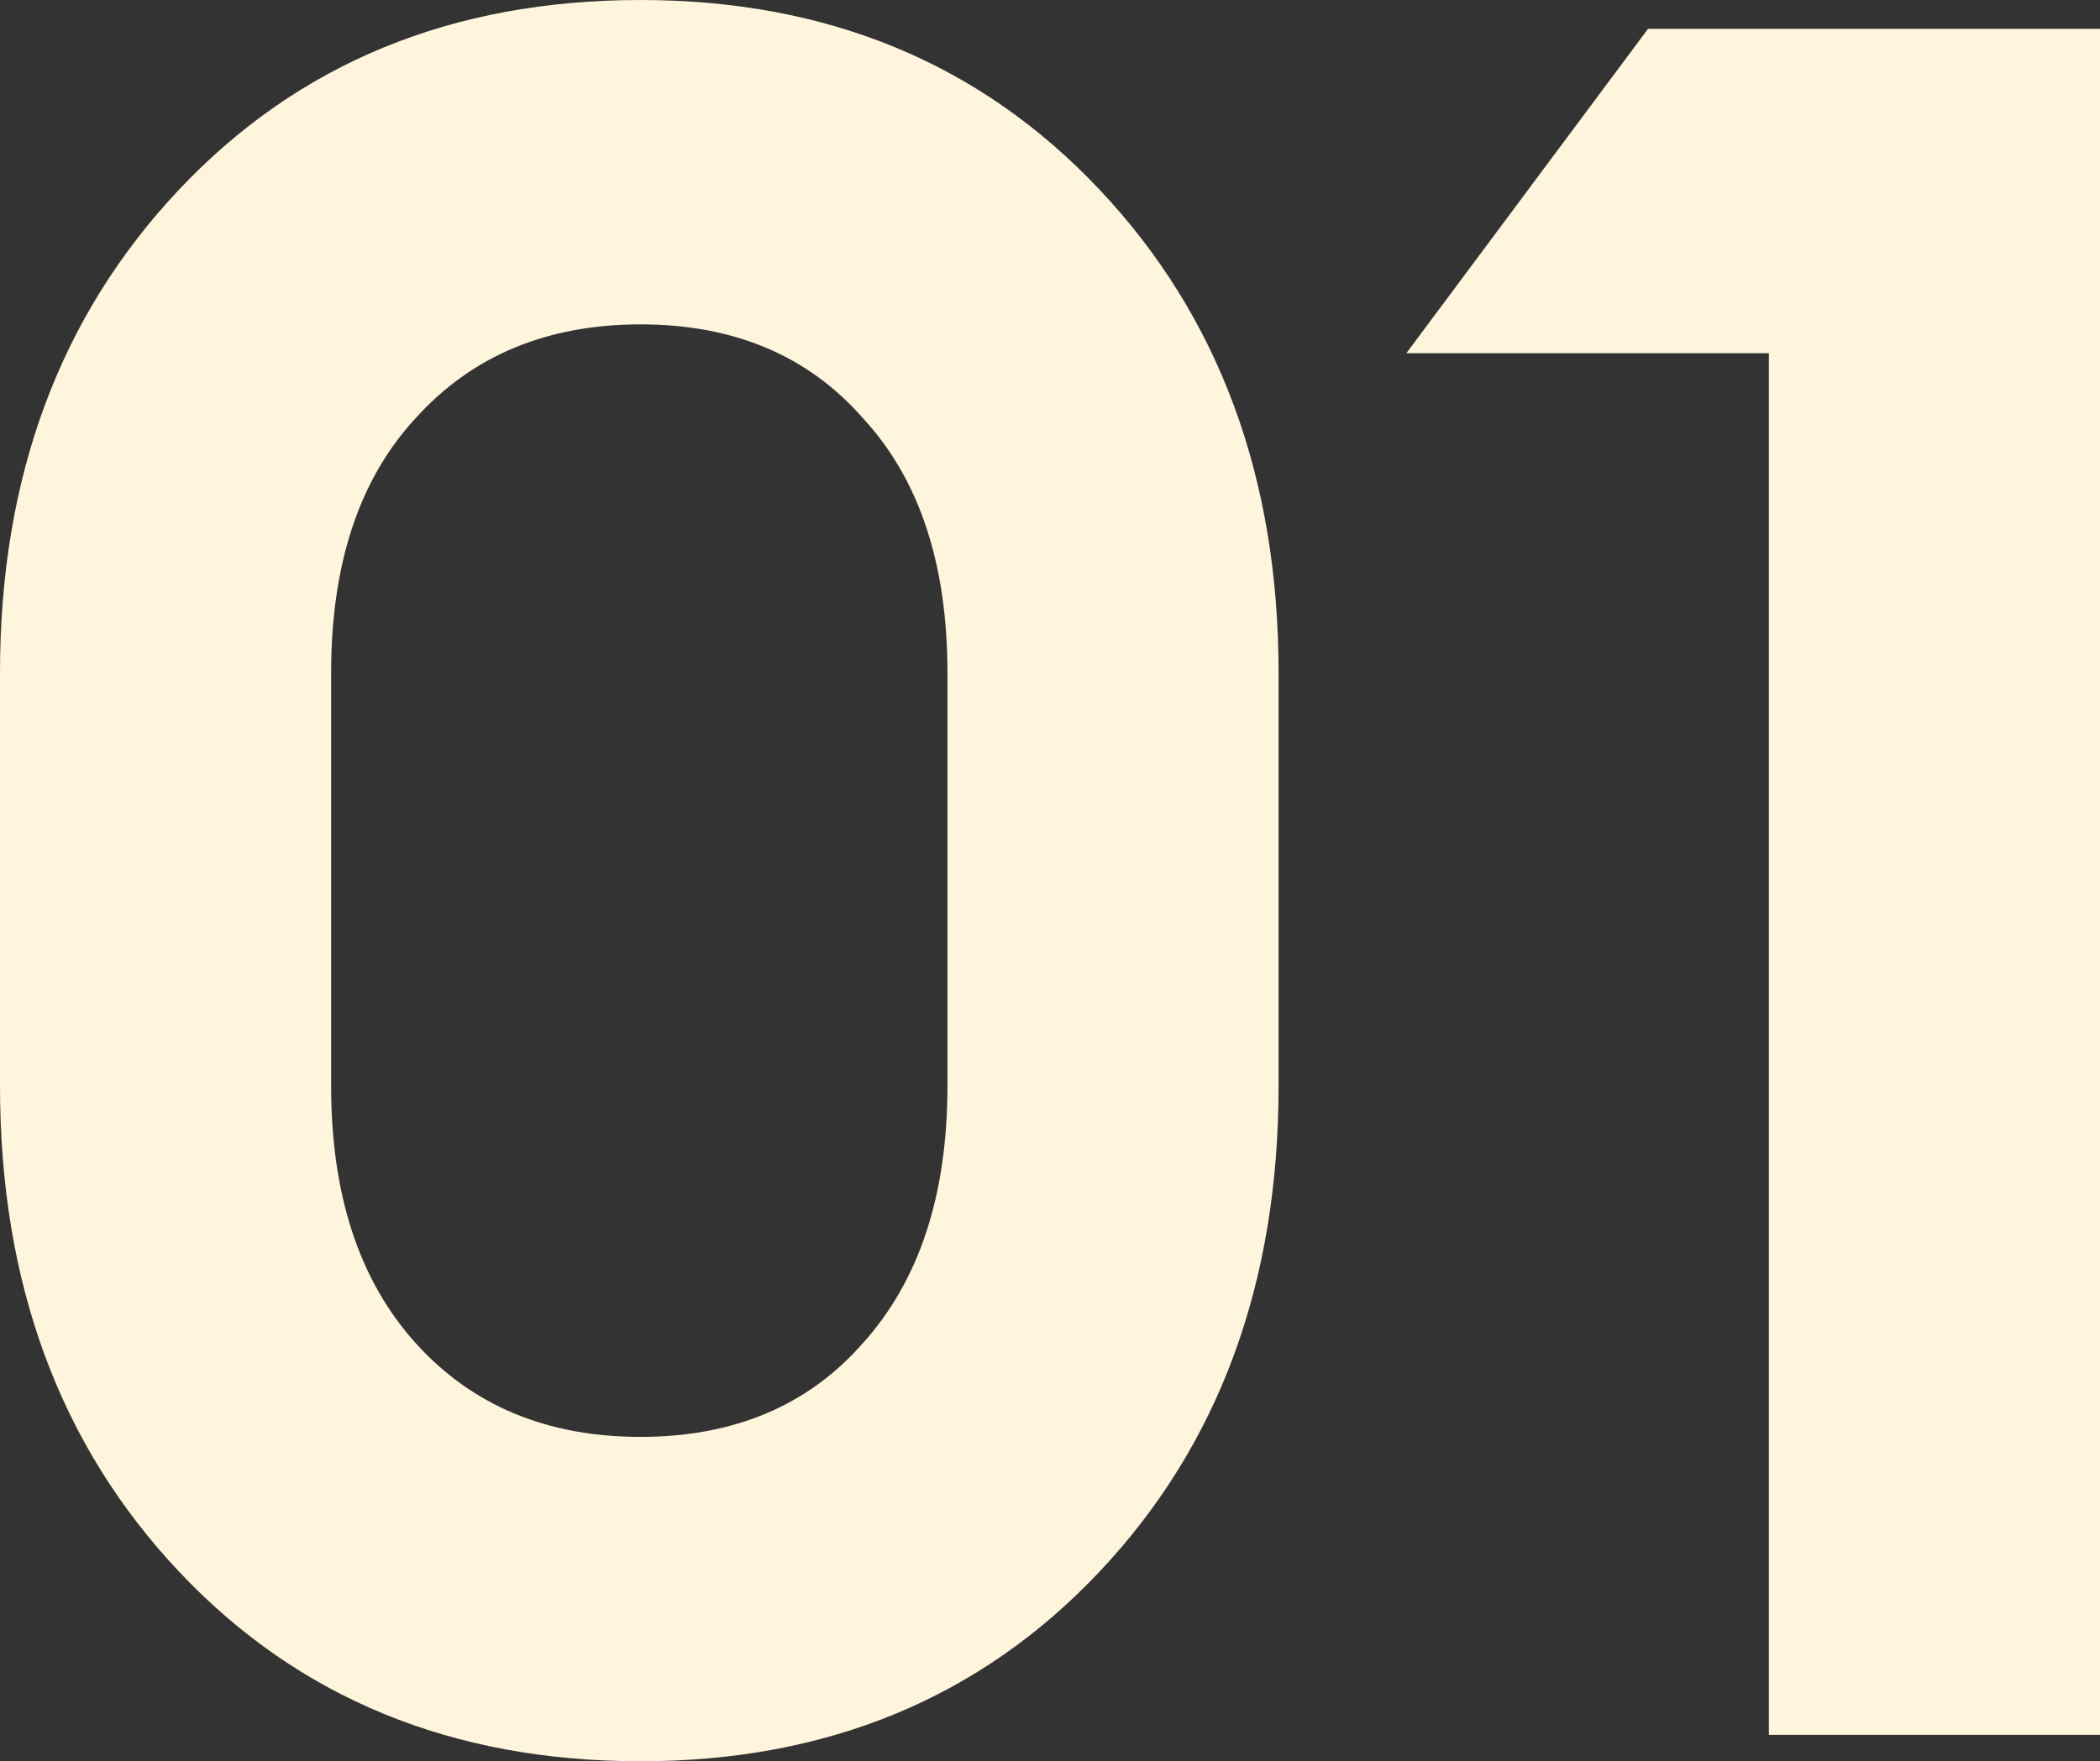
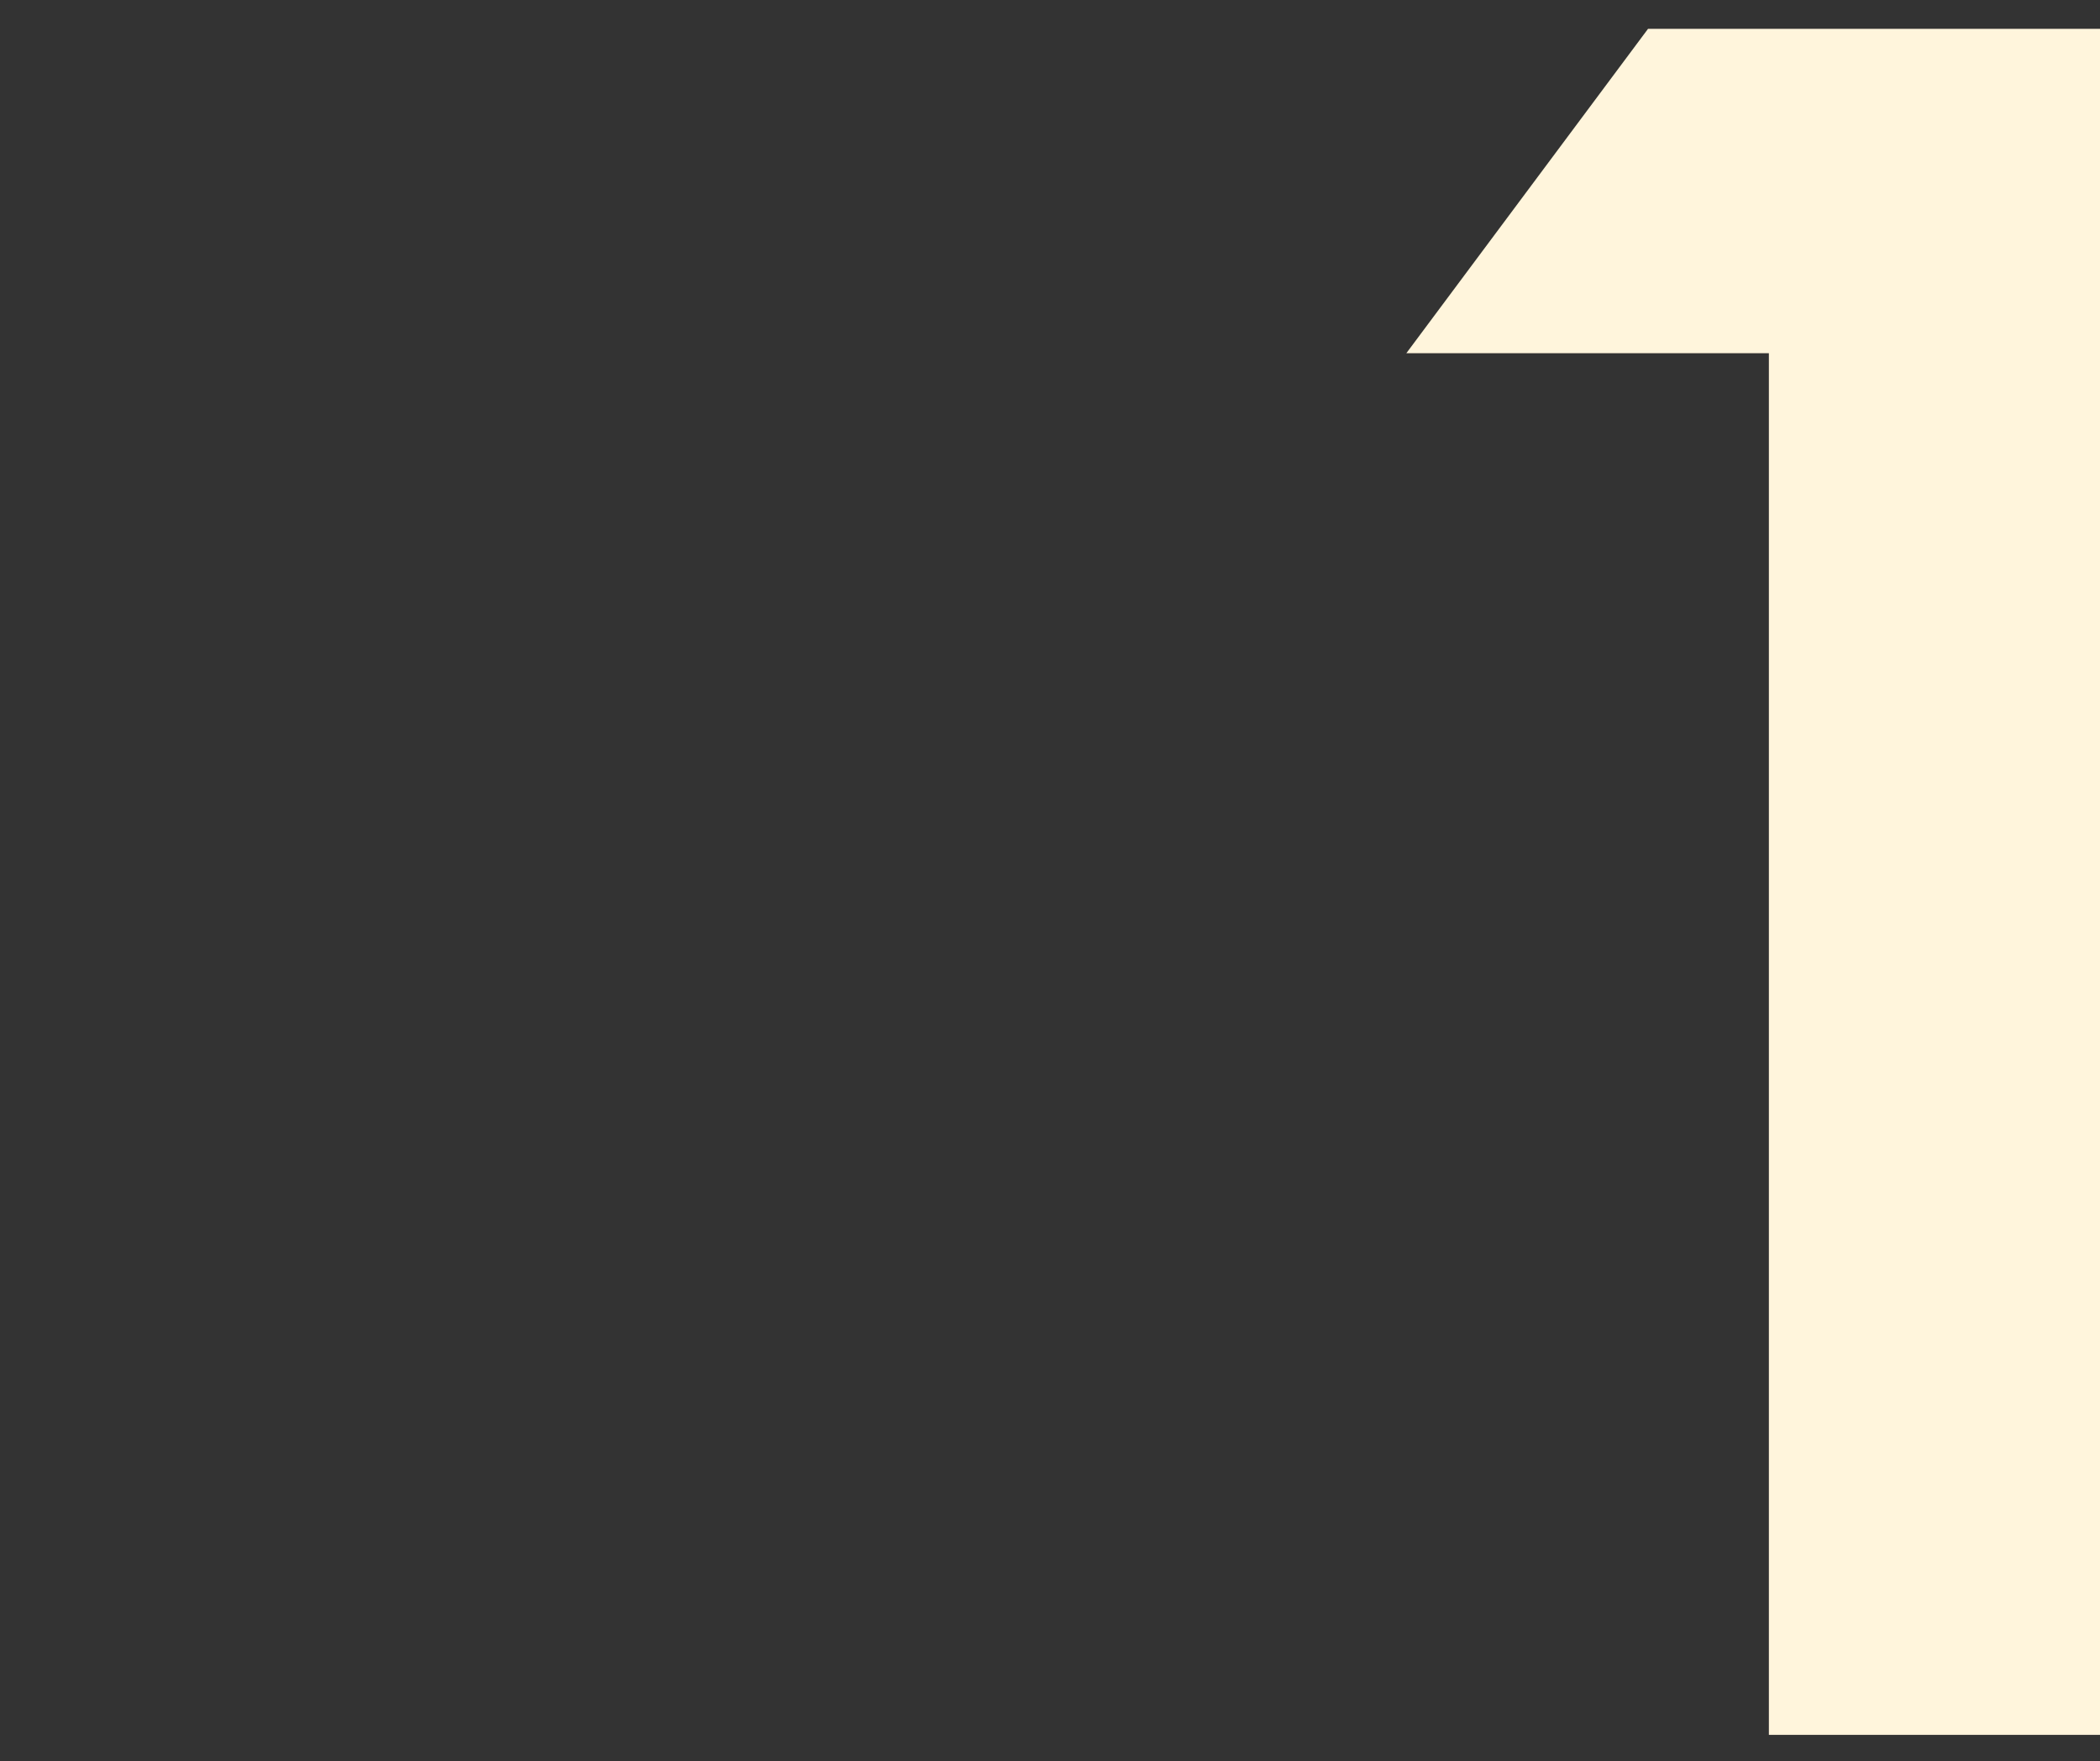
<svg xmlns="http://www.w3.org/2000/svg" width="149" height="125" viewBox="0 0 149 125" fill="none">
  <rect x="0" y="0" width="149" height="125" fill="#333333" stroke="none" />
-   <path d="M45.445 125C32.069 125 21.15 120.509 12.69 111.528C4.23 102.547 0 91.064 0 77.081V47.749C0 33.879 4.23 22.453 12.69 13.472C21.15 4.491 32.069 0 45.445 0C58.706 0 69.567 4.491 78.028 13.472C86.488 22.453 90.718 33.879 90.718 47.749V77.081C90.718 91.064 86.488 102.547 78.028 111.528C69.567 120.509 58.706 125 45.445 125ZM29.496 95.327C33.498 99.761 38.814 101.978 45.445 101.978C52.076 101.978 57.335 99.761 61.222 95.327C65.223 90.894 67.224 84.811 67.224 77.081V47.749C67.224 40.018 65.223 33.993 61.222 29.673C57.335 25.239 52.076 23.022 45.445 23.022C38.814 23.022 33.498 25.239 29.496 29.673C25.495 33.993 23.494 40.018 23.494 47.749V77.081C23.494 84.811 25.495 90.894 29.496 95.327Z" fill="#FFF5DC" />
  <path d="M125.506 123.124V25.068H99.783L116.932 2.046H149V123.124H125.506Z" fill="#FFF5DC" />
</svg>